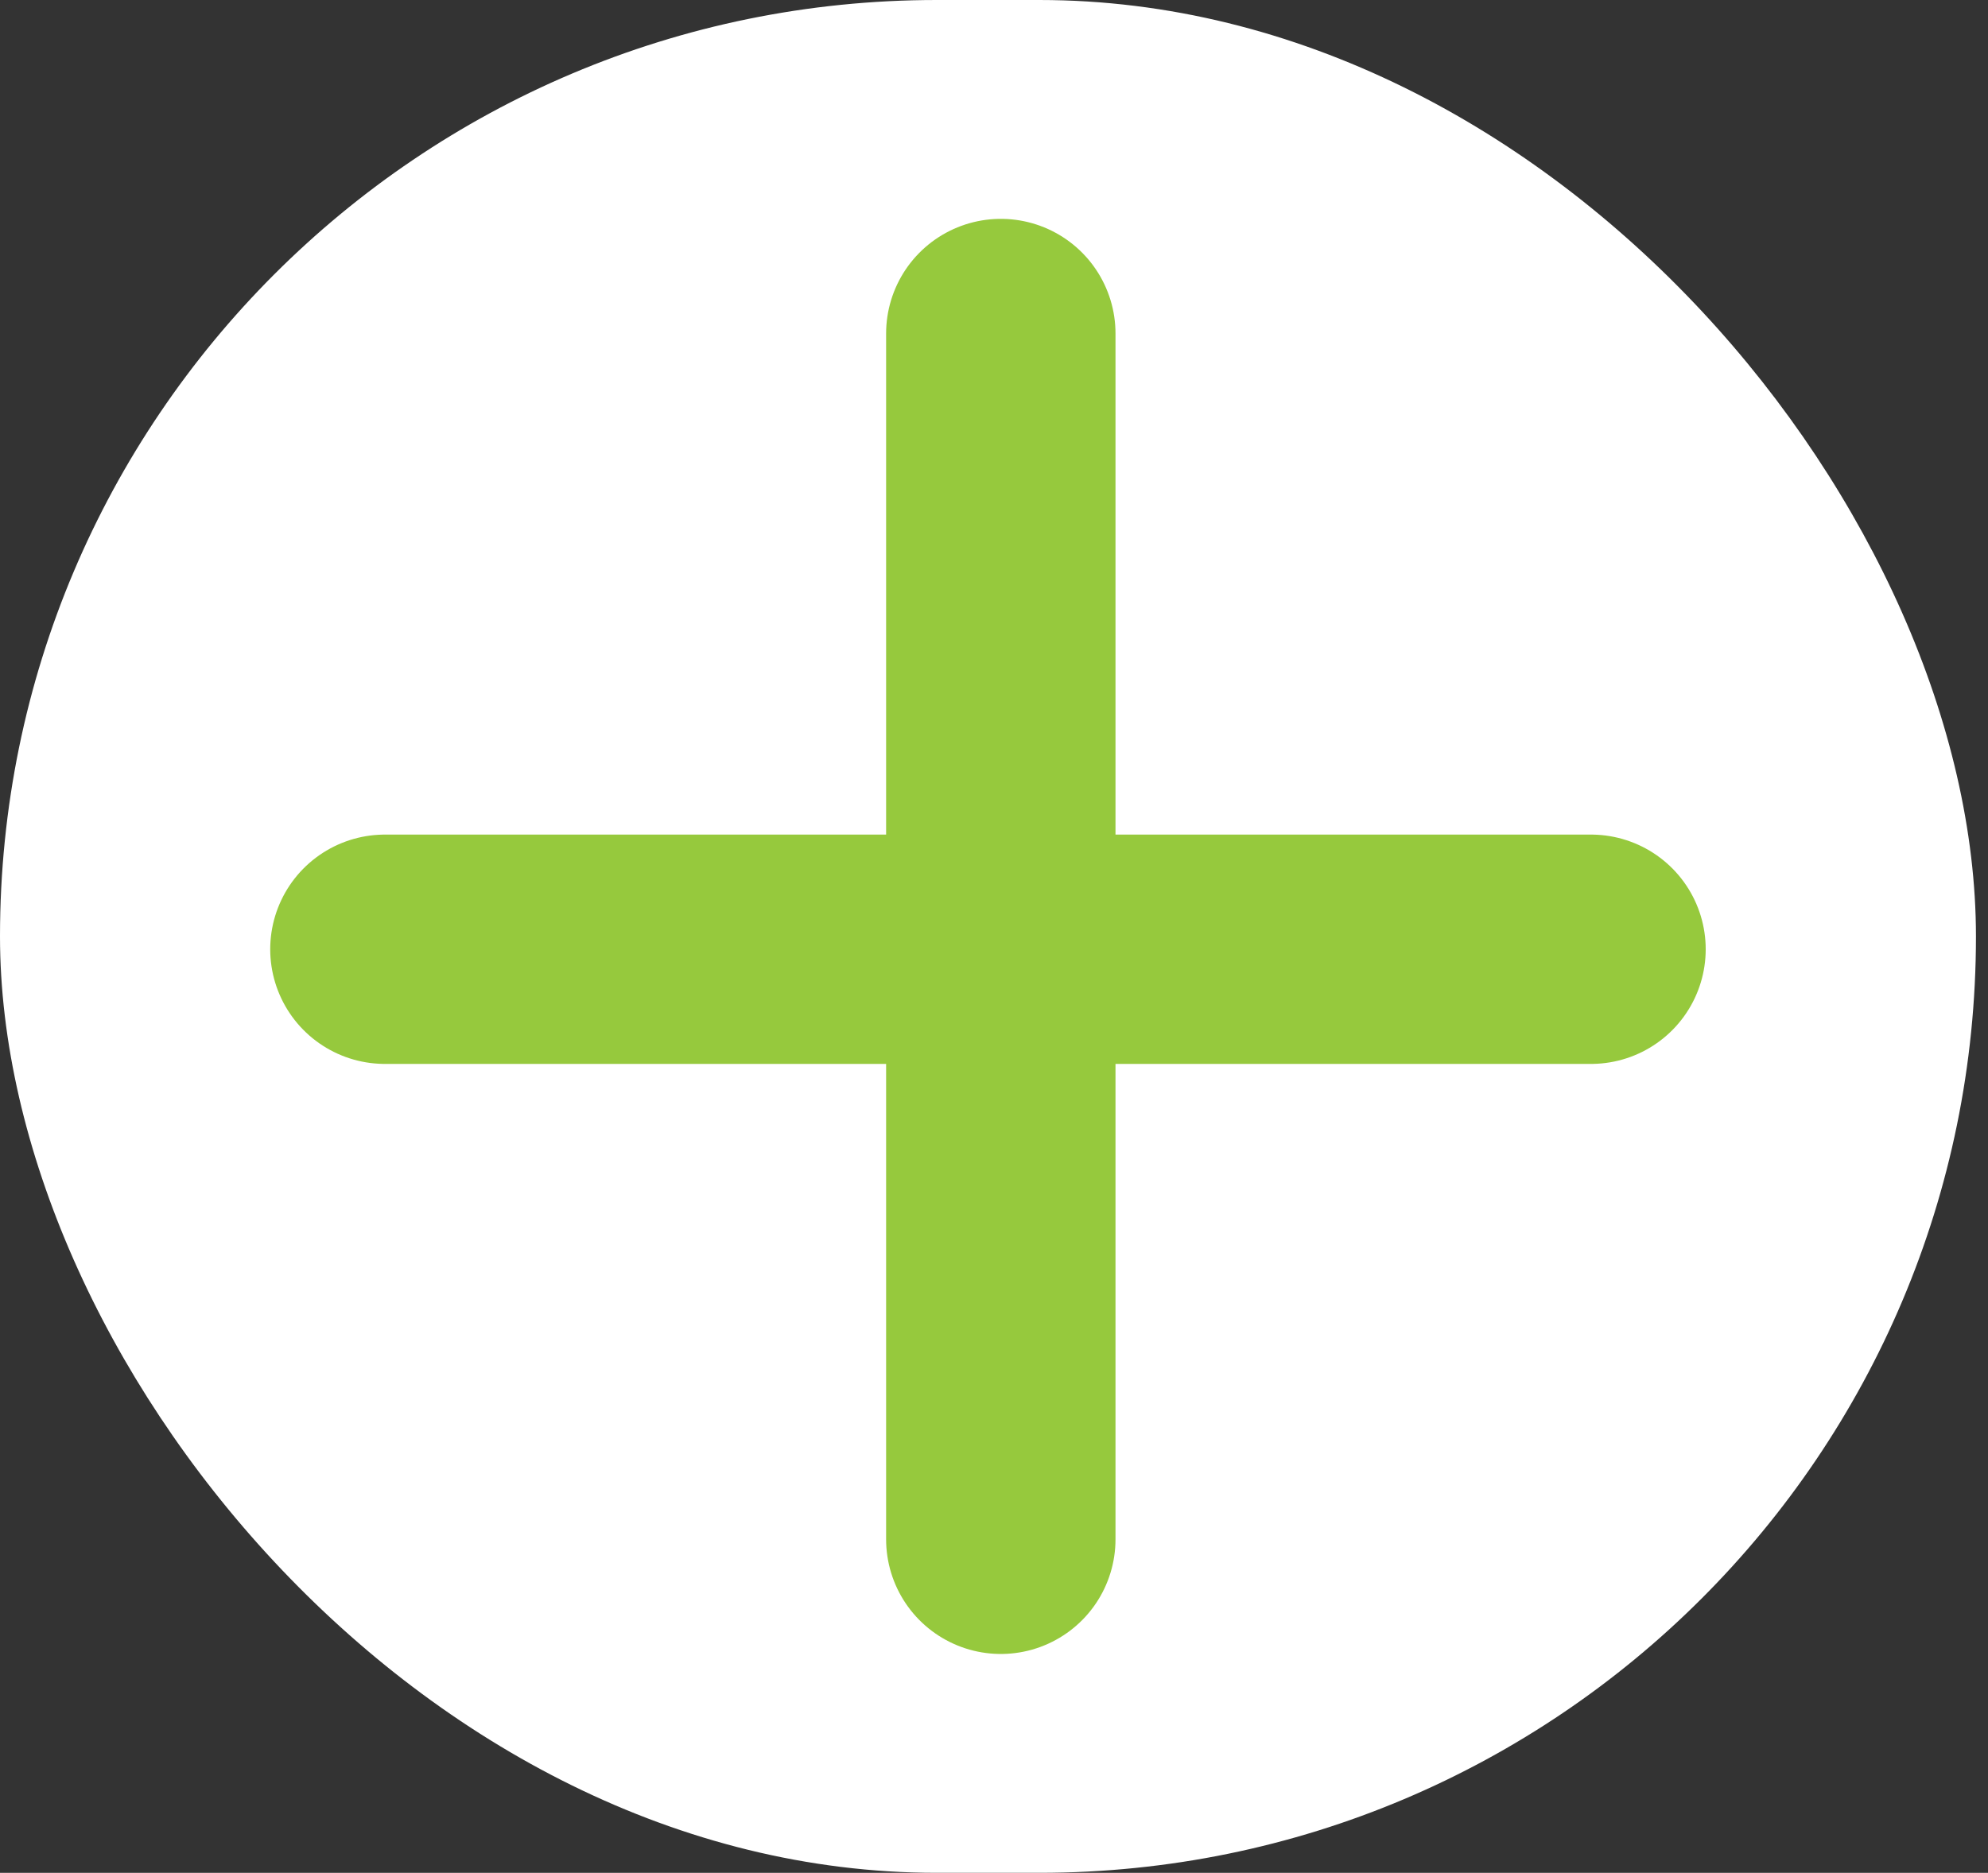
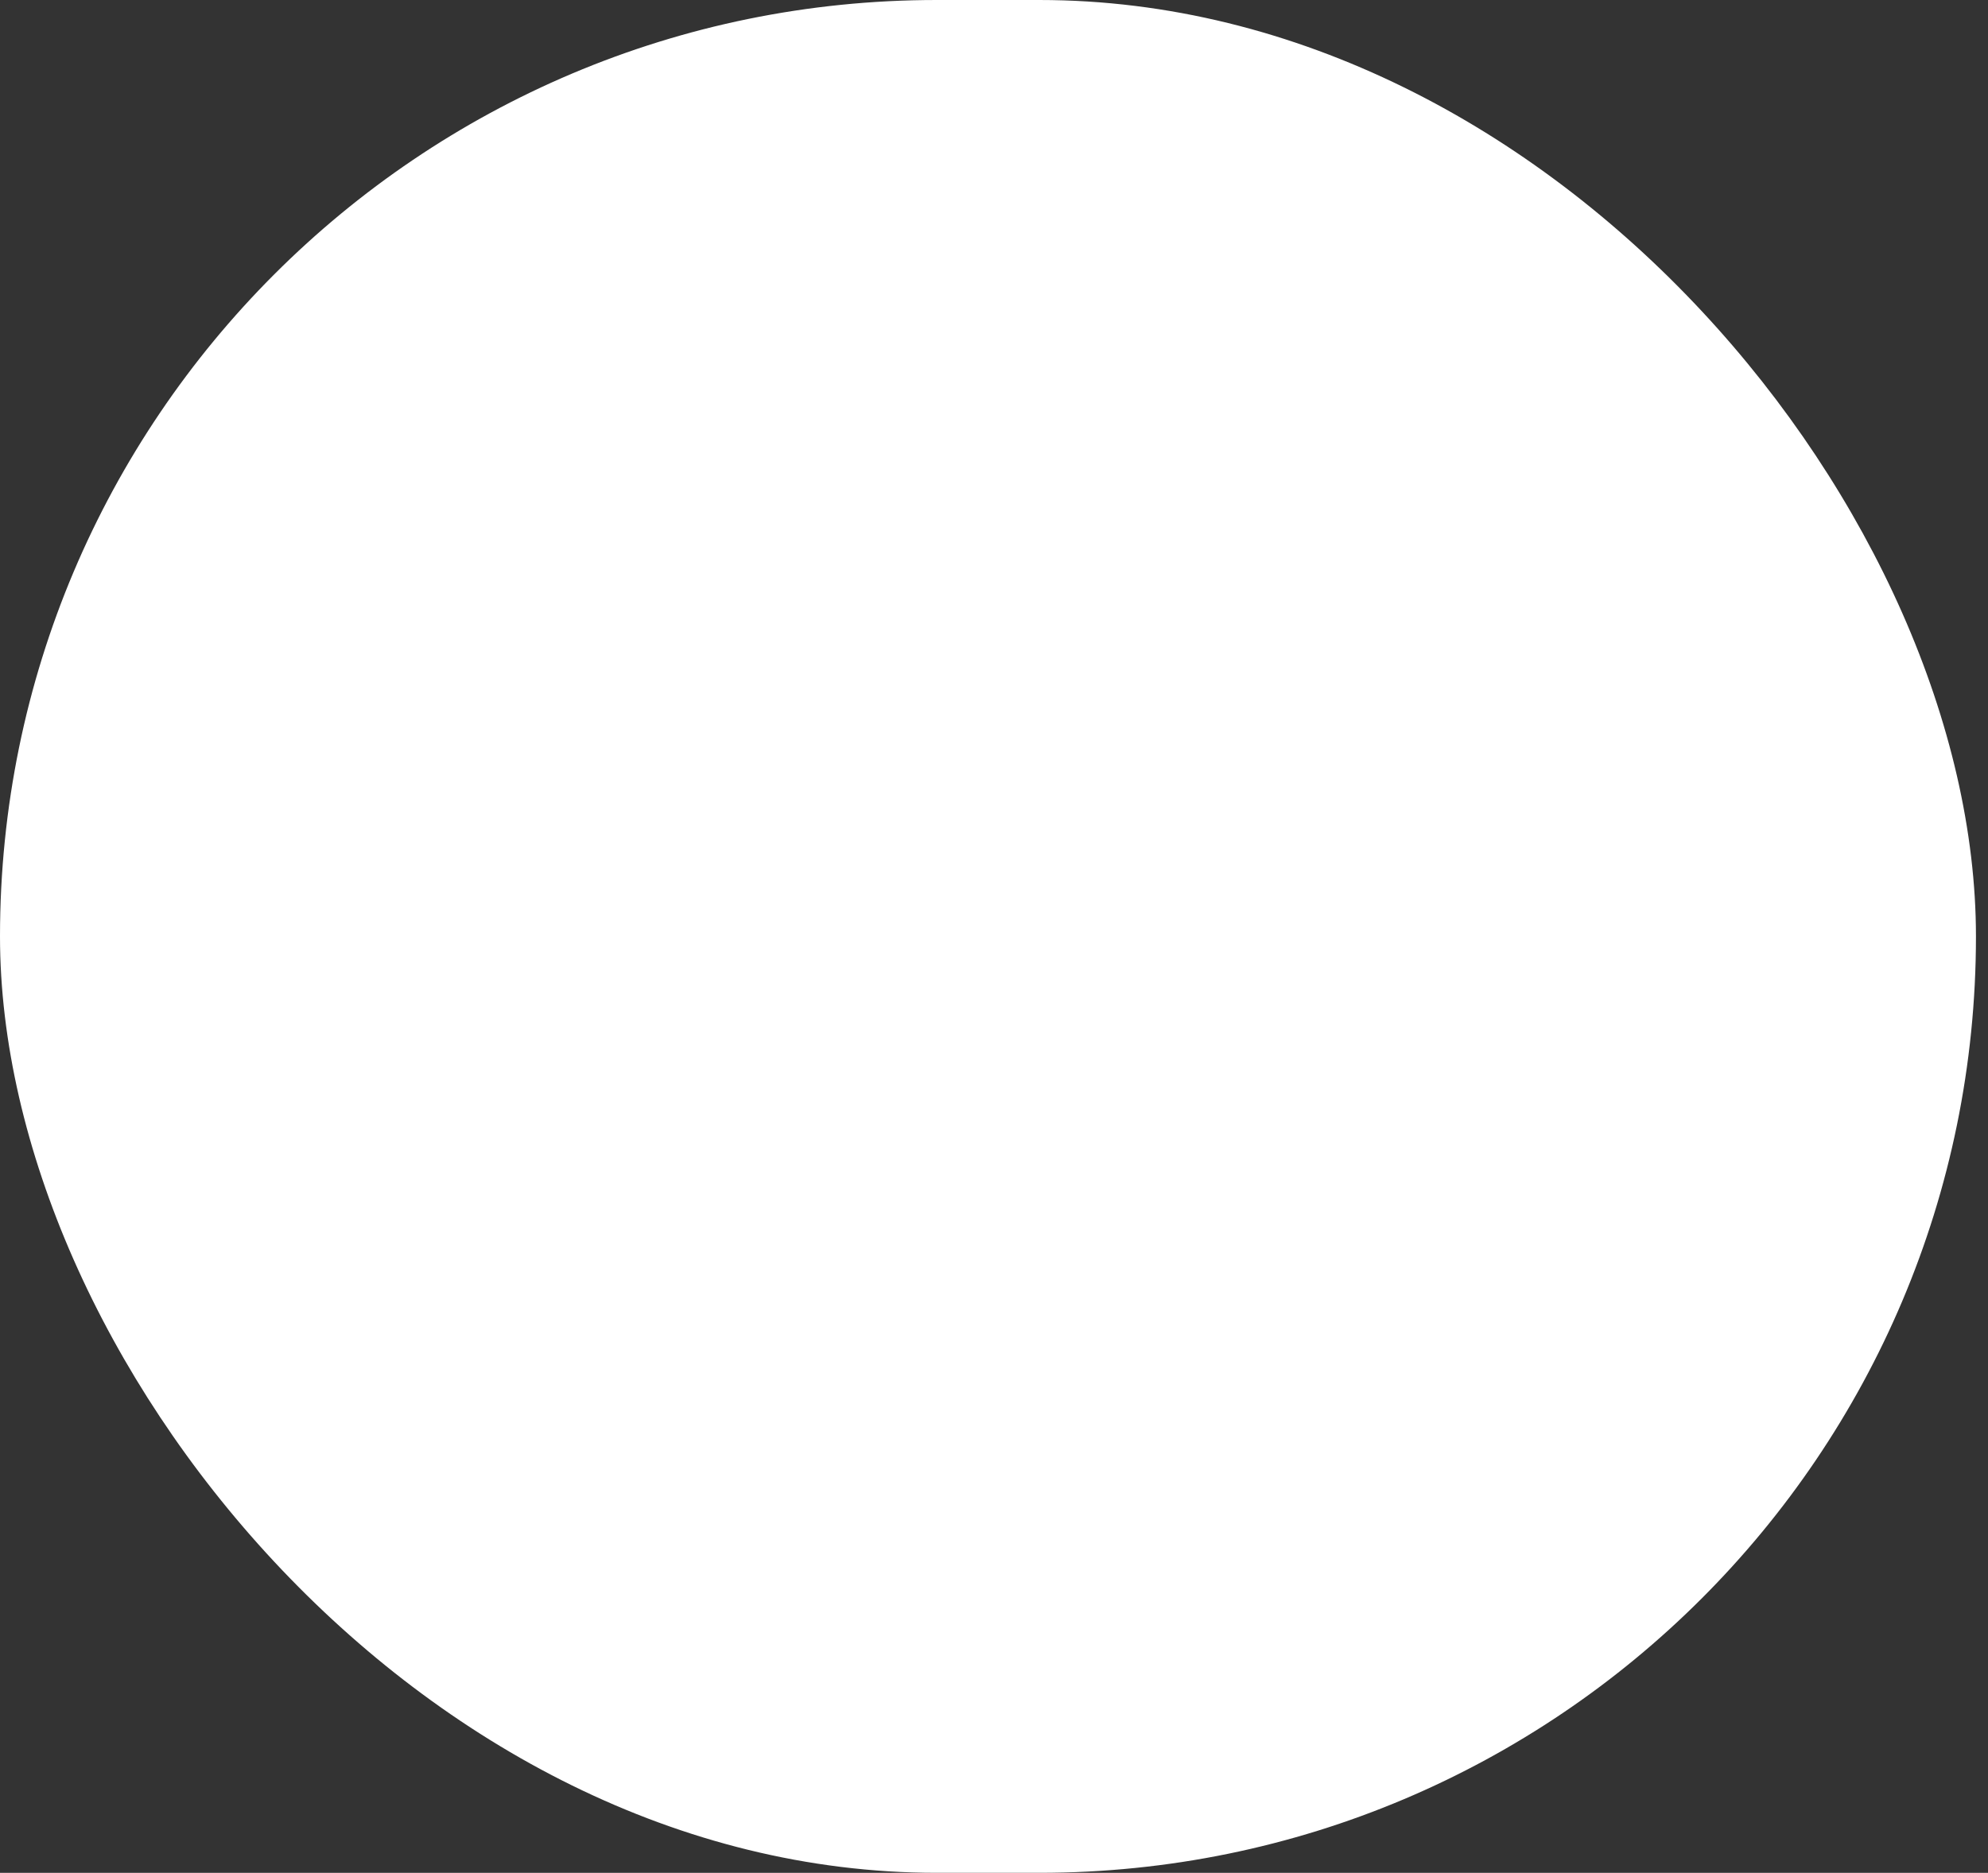
<svg xmlns="http://www.w3.org/2000/svg" width="52" height="49" viewBox="0 0 52 49" fill="none">
  <rect x="0" y="0" width="52" height="49" fill="#333333" stroke="none" />
  <rect width="51.685" height="49" rx="24.5" fill="white" />
-   <path d="M10.068 24.836H41.616" stroke="#96C93D" stroke-width="6" stroke-linecap="round" />
-   <path d="M26.178 8.726V40.274" stroke="#96C93D" stroke-width="6" stroke-linecap="round" />
</svg>